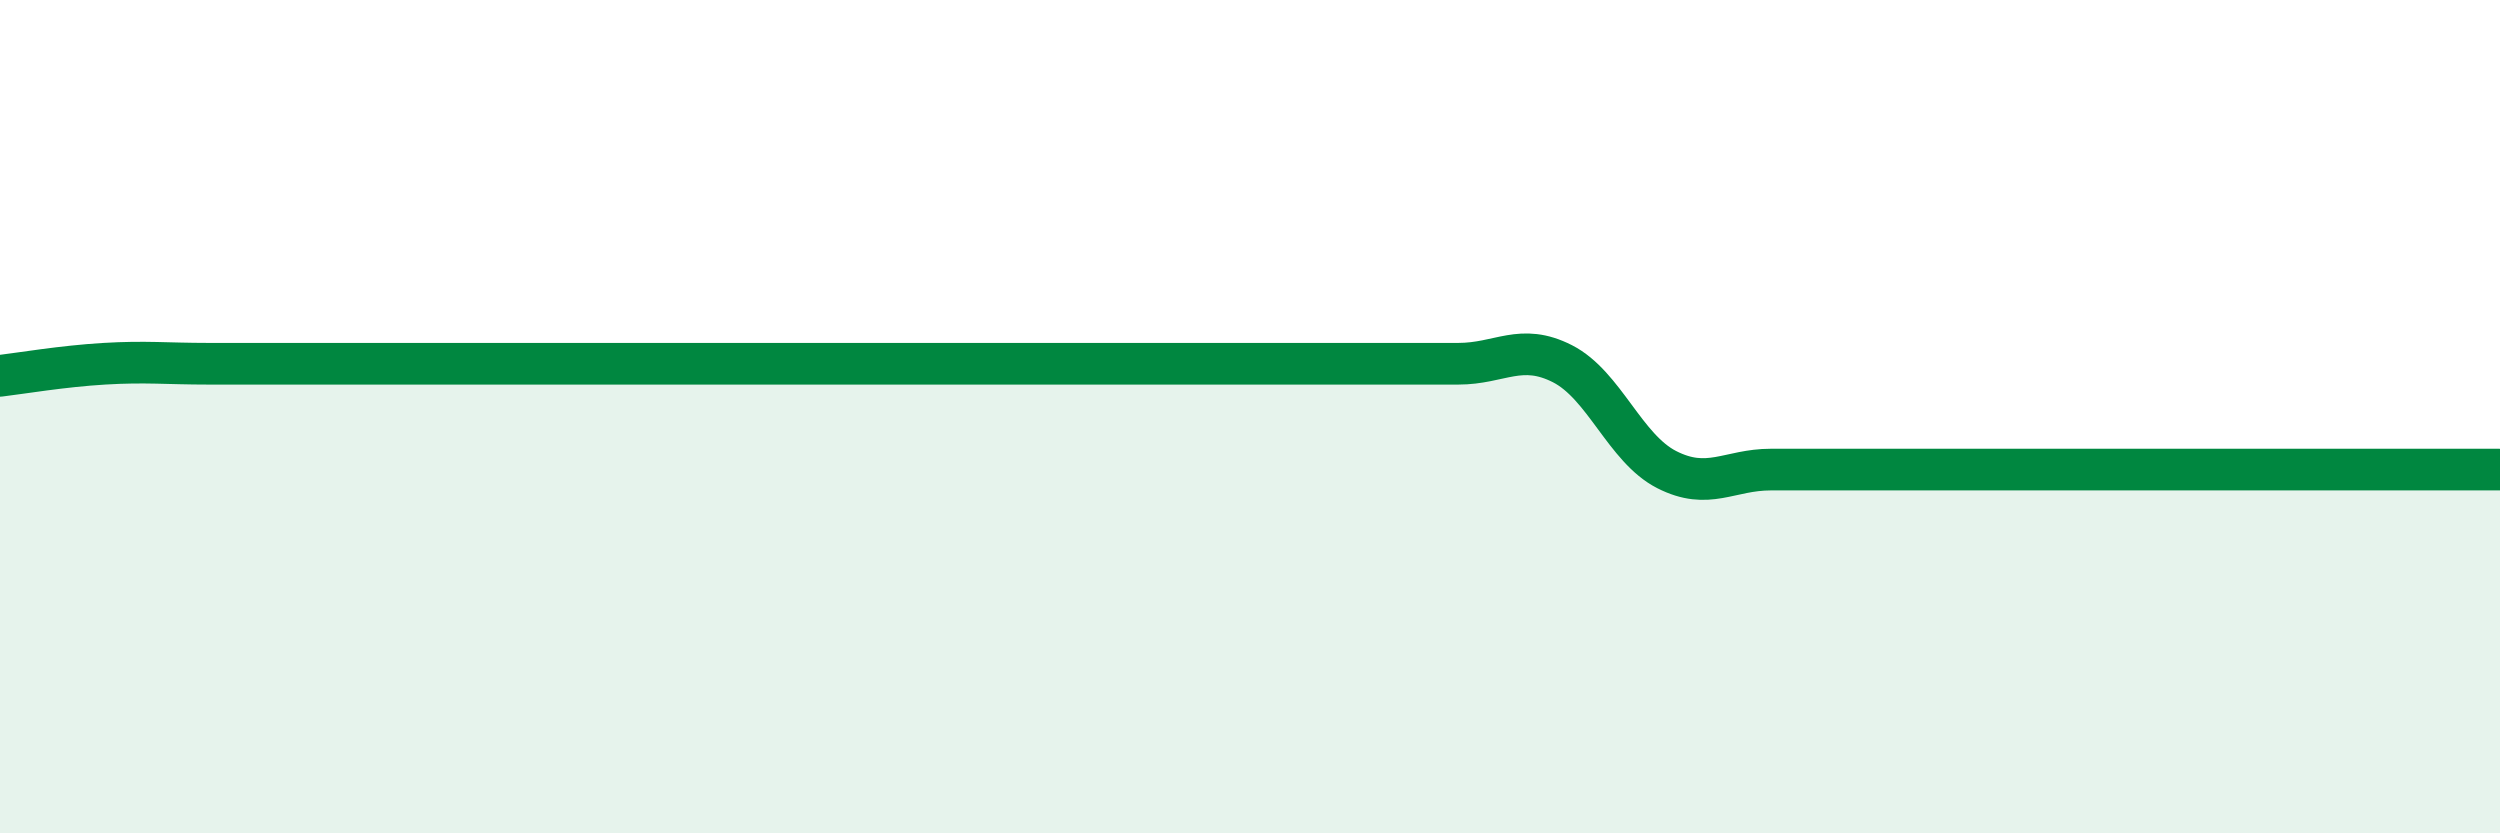
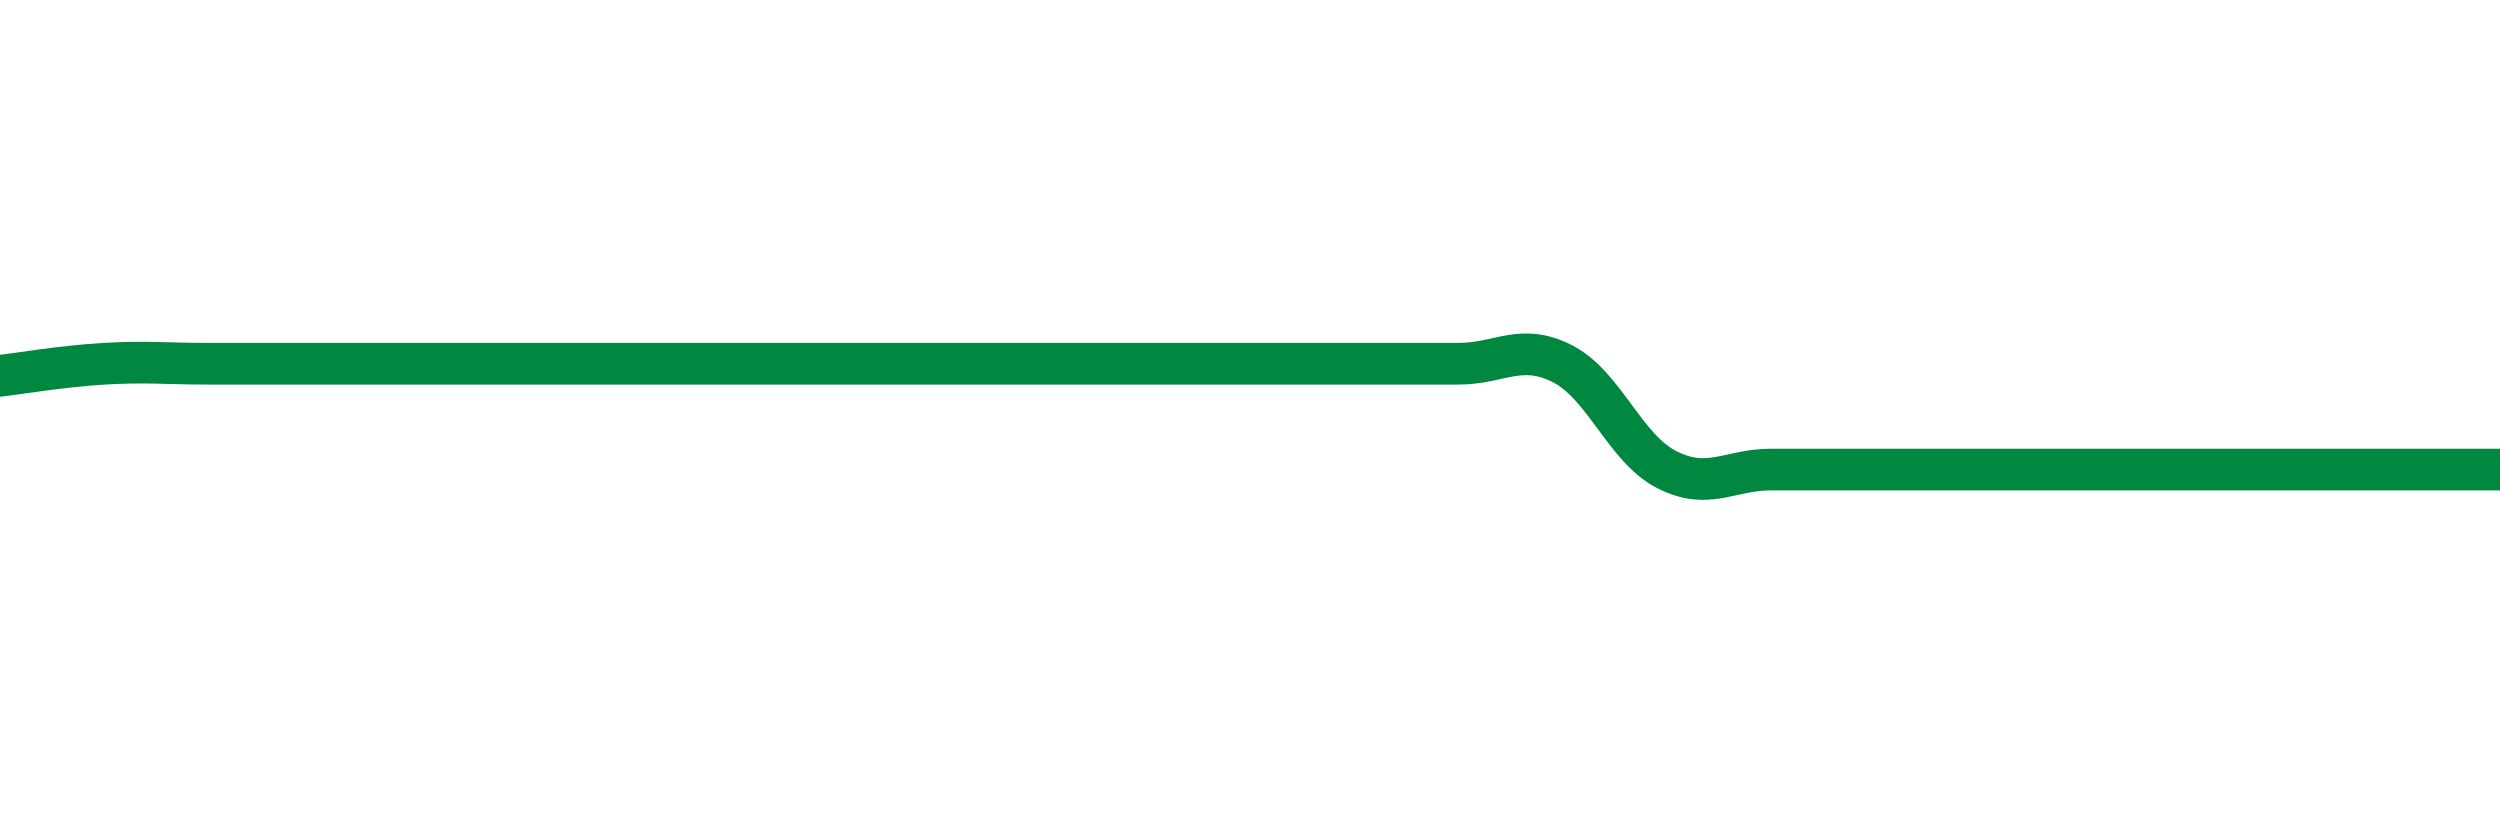
<svg xmlns="http://www.w3.org/2000/svg" width="60" height="20" viewBox="0 0 60 20">
-   <path d="M 0,9.02 C 0.5,8.96 1.5,8.79 2.5,8.73 C 3.5,8.67 4,8.73 5,8.73 C 6,8.73 6.5,8.73 7.5,8.73 C 8.5,8.73 9,8.73 10,8.73 C 11,8.73 11.5,8.73 12.5,8.73 C 13.5,8.73 14,8.73 15,8.73 C 16,8.73 16.5,8.73 17.5,8.73 C 18.5,8.73 19,8.73 20,8.73 C 21,8.73 21.5,8.73 22.5,8.73 C 23.5,8.73 24,8.73 25,8.73 C 26,8.73 26.5,8.73 27.5,8.73 C 28.5,8.73 29,8.73 30,8.73 C 31,8.73 31.5,8.73 32.5,8.73 C 33.5,8.73 34,8.73 35,8.73 C 36,8.73 36.5,8.22 37.5,8.73 C 38.5,9.24 39,10.76 40,11.27 C 41,11.78 41.5,11.27 42.5,11.27 C 43.5,11.27 44,11.27 45,11.27 C 46,11.27 46.5,11.27 47.5,11.27 C 48.5,11.27 49,11.27 50,11.27 C 51,11.27 51.5,11.27 52.5,11.27 C 53.5,11.27 54,11.27 55,11.27 C 56,11.27 56.5,11.27 57.5,11.27 C 58.5,11.27 59.5,11.27 60,11.27L60 20L0 20Z" fill="#008740" opacity="0.1" stroke-linecap="round" stroke-linejoin="round" />
  <path d="M 0,9.02 C 0.5,8.96 1.5,8.79 2.5,8.73 C 3.5,8.67 4,8.73 5,8.73 C 6,8.73 6.5,8.73 7.5,8.73 C 8.5,8.73 9,8.73 10,8.73 C 11,8.73 11.5,8.73 12.5,8.73 C 13.5,8.73 14,8.73 15,8.73 C 16,8.73 16.5,8.73 17.5,8.73 C 18.5,8.73 19,8.73 20,8.73 C 21,8.73 21.5,8.73 22.5,8.73 C 23.5,8.73 24,8.73 25,8.73 C 26,8.73 26.5,8.73 27.5,8.73 C 28.5,8.73 29,8.73 30,8.73 C 31,8.73 31.5,8.73 32.5,8.73 C 33.5,8.73 34,8.73 35,8.73 C 36,8.73 36.5,8.22 37.5,8.73 C 38.5,9.24 39,10.76 40,11.27 C 41,11.78 41.5,11.27 42.5,11.27 C 43.5,11.27 44,11.27 45,11.27 C 46,11.27 46.5,11.27 47.5,11.27 C 48.5,11.27 49,11.27 50,11.27 C 51,11.27 51.5,11.27 52.5,11.27 C 53.5,11.27 54,11.27 55,11.27 C 56,11.27 56.5,11.27 57.5,11.27 C 58.5,11.27 59.5,11.27 60,11.27" stroke="#008740" stroke-width="1" fill="none" stroke-linecap="round" stroke-linejoin="round" />
</svg>